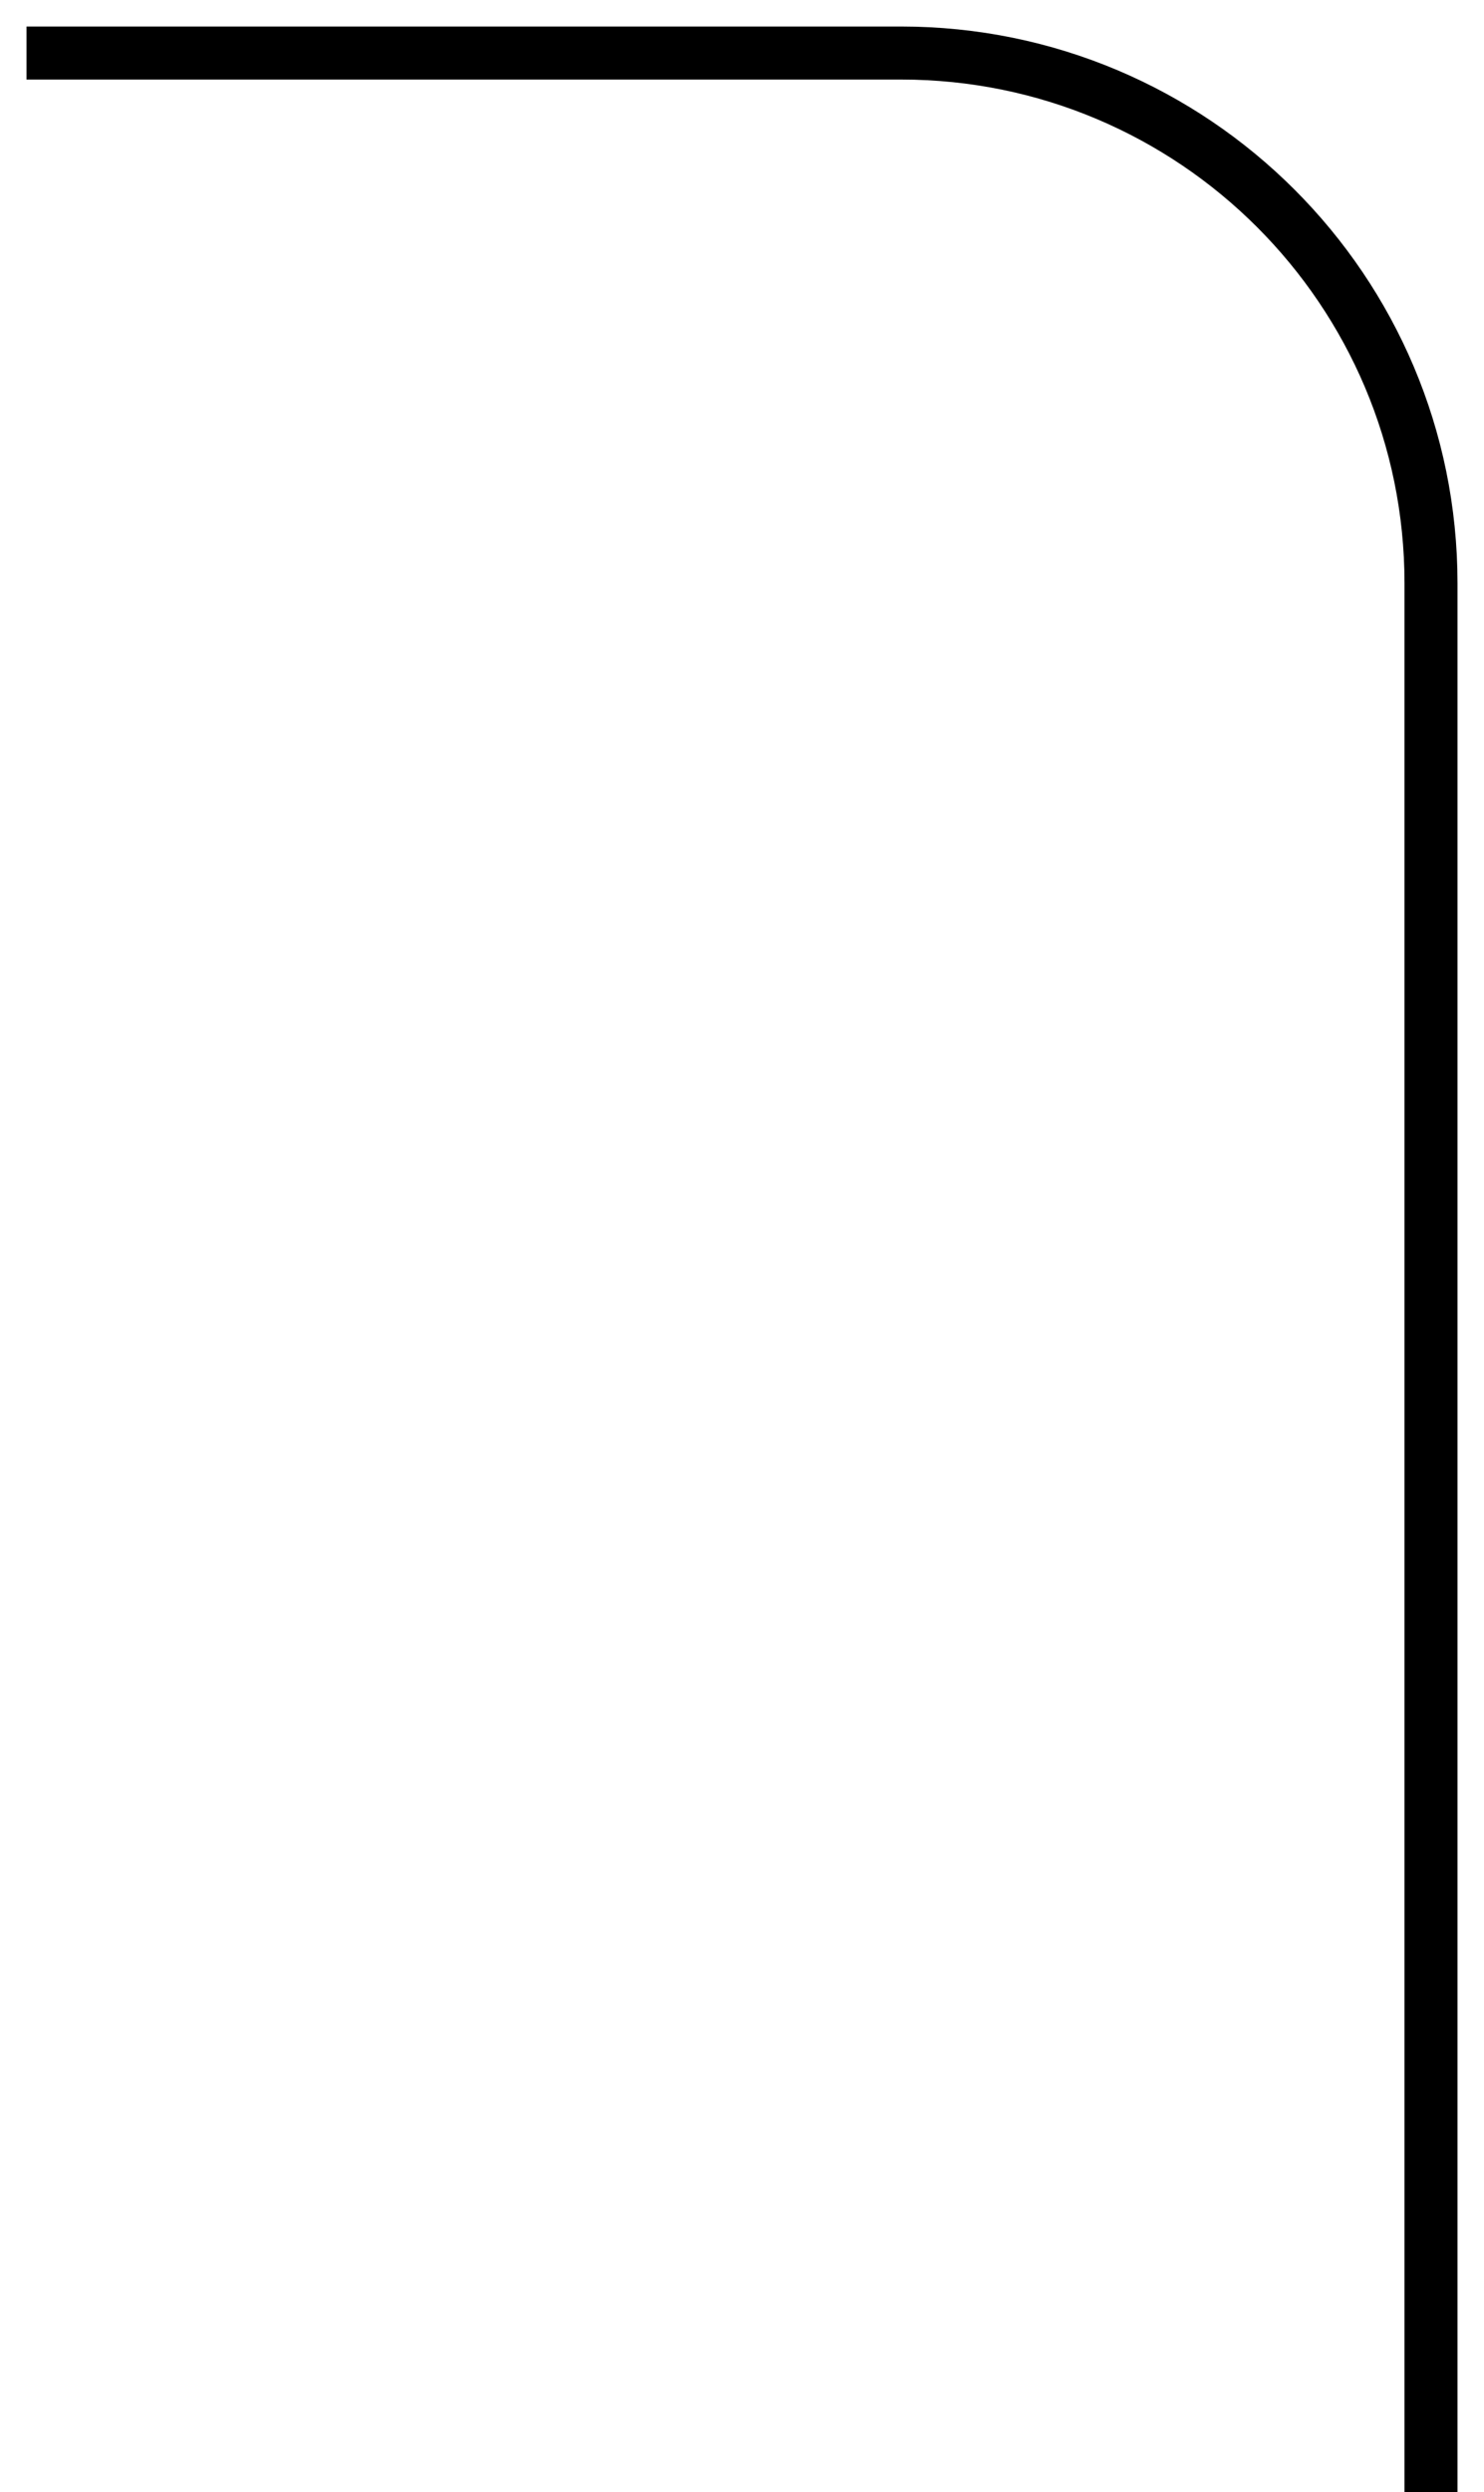
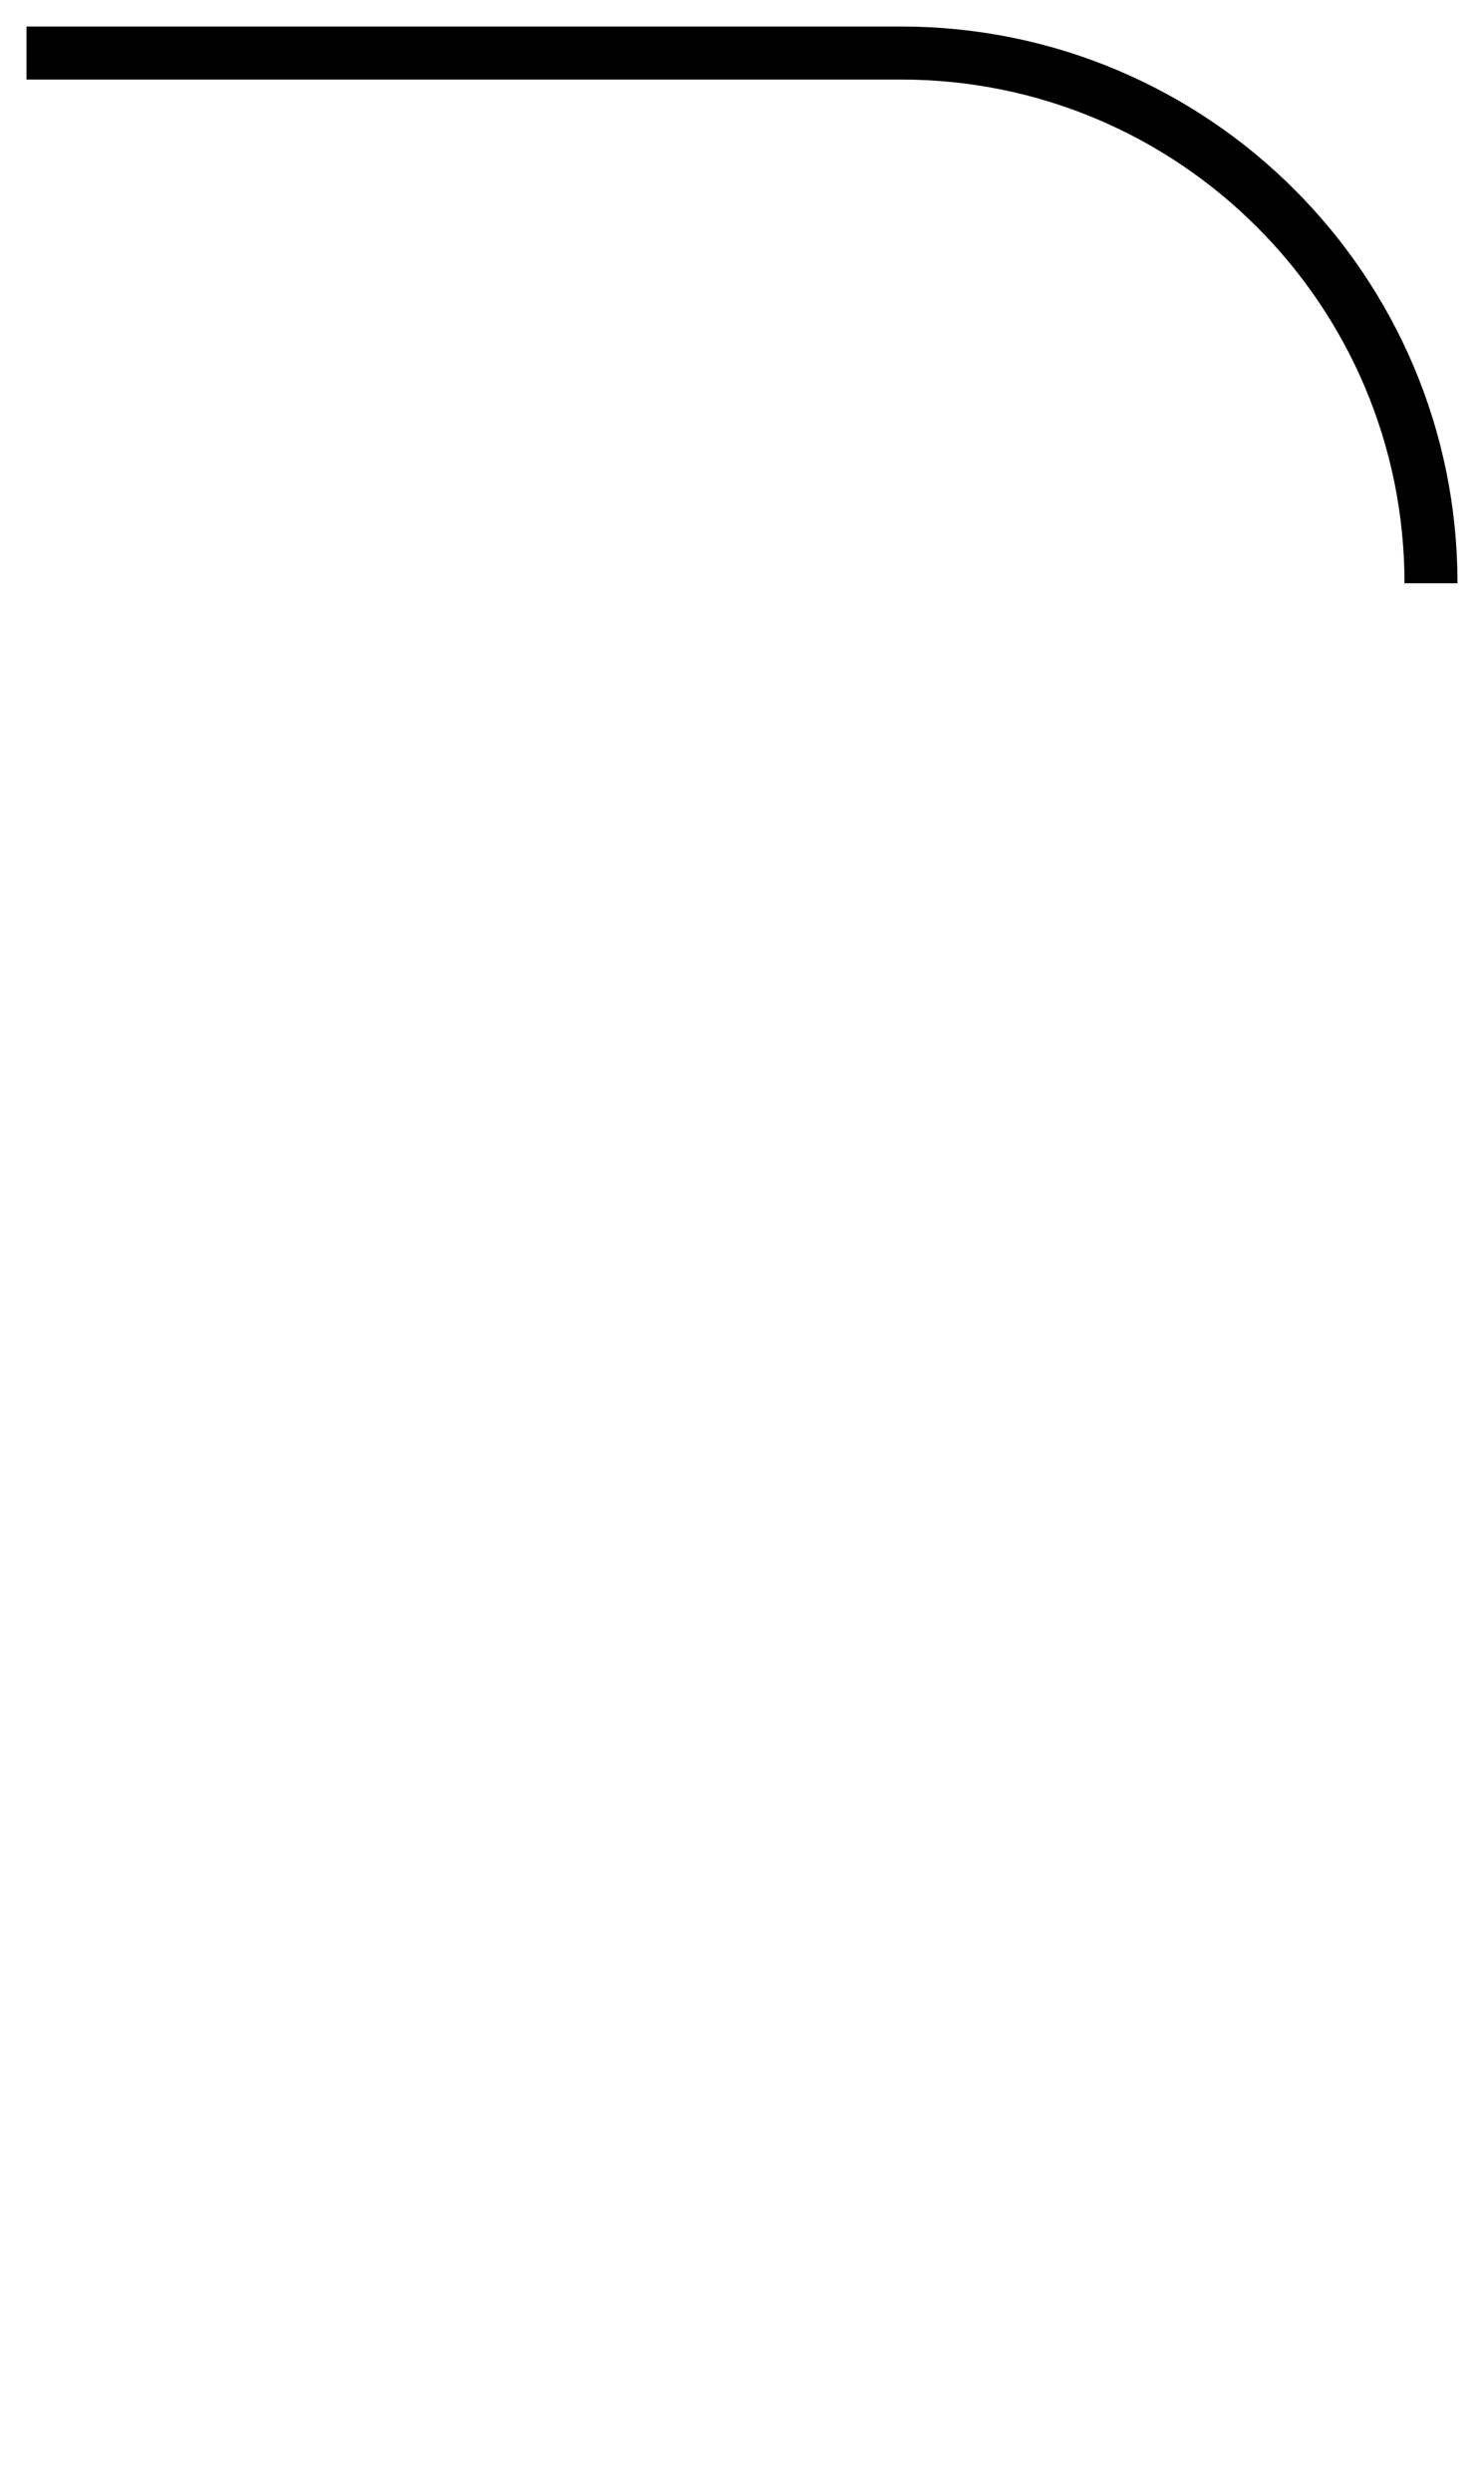
<svg xmlns="http://www.w3.org/2000/svg" width="28" height="47" viewBox="0 0 28 47" fill="none">
-   <path d="M0.5 1H17C22.523 1 27 5.477 27 11V47" stroke="black" />
+   <path d="M0.5 1H17C22.523 1 27 5.477 27 11" stroke="black" />
</svg>